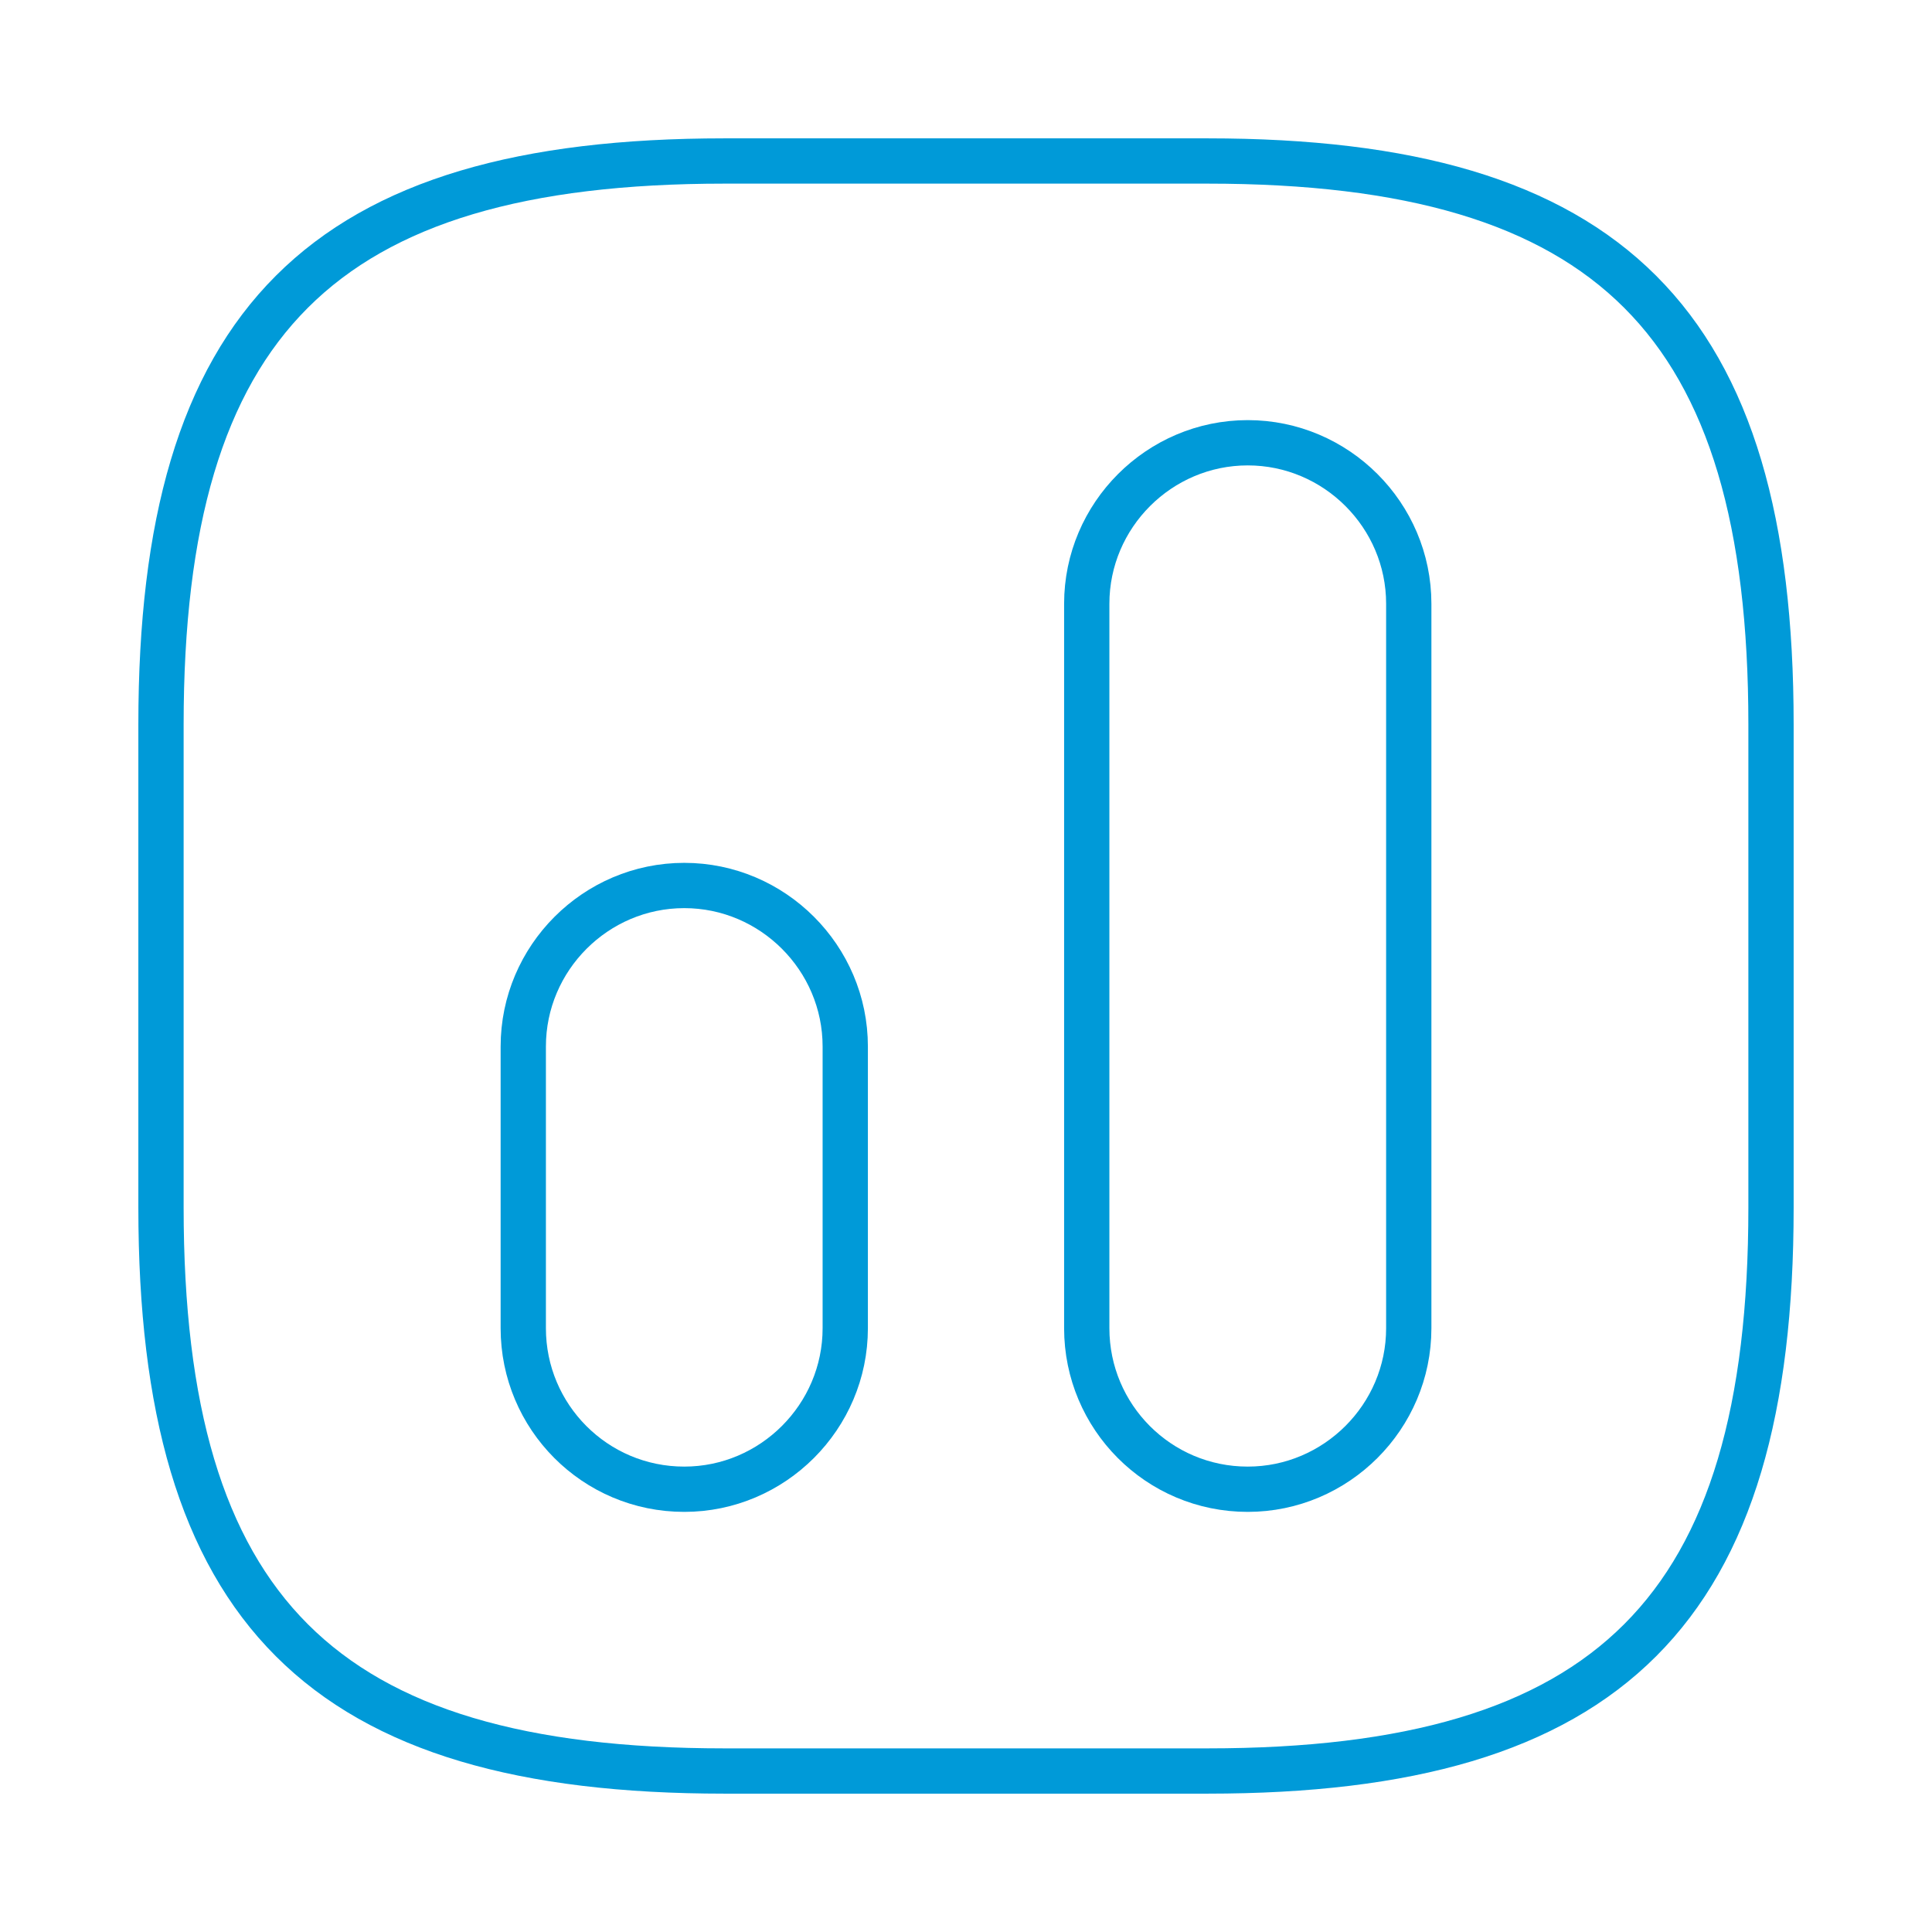
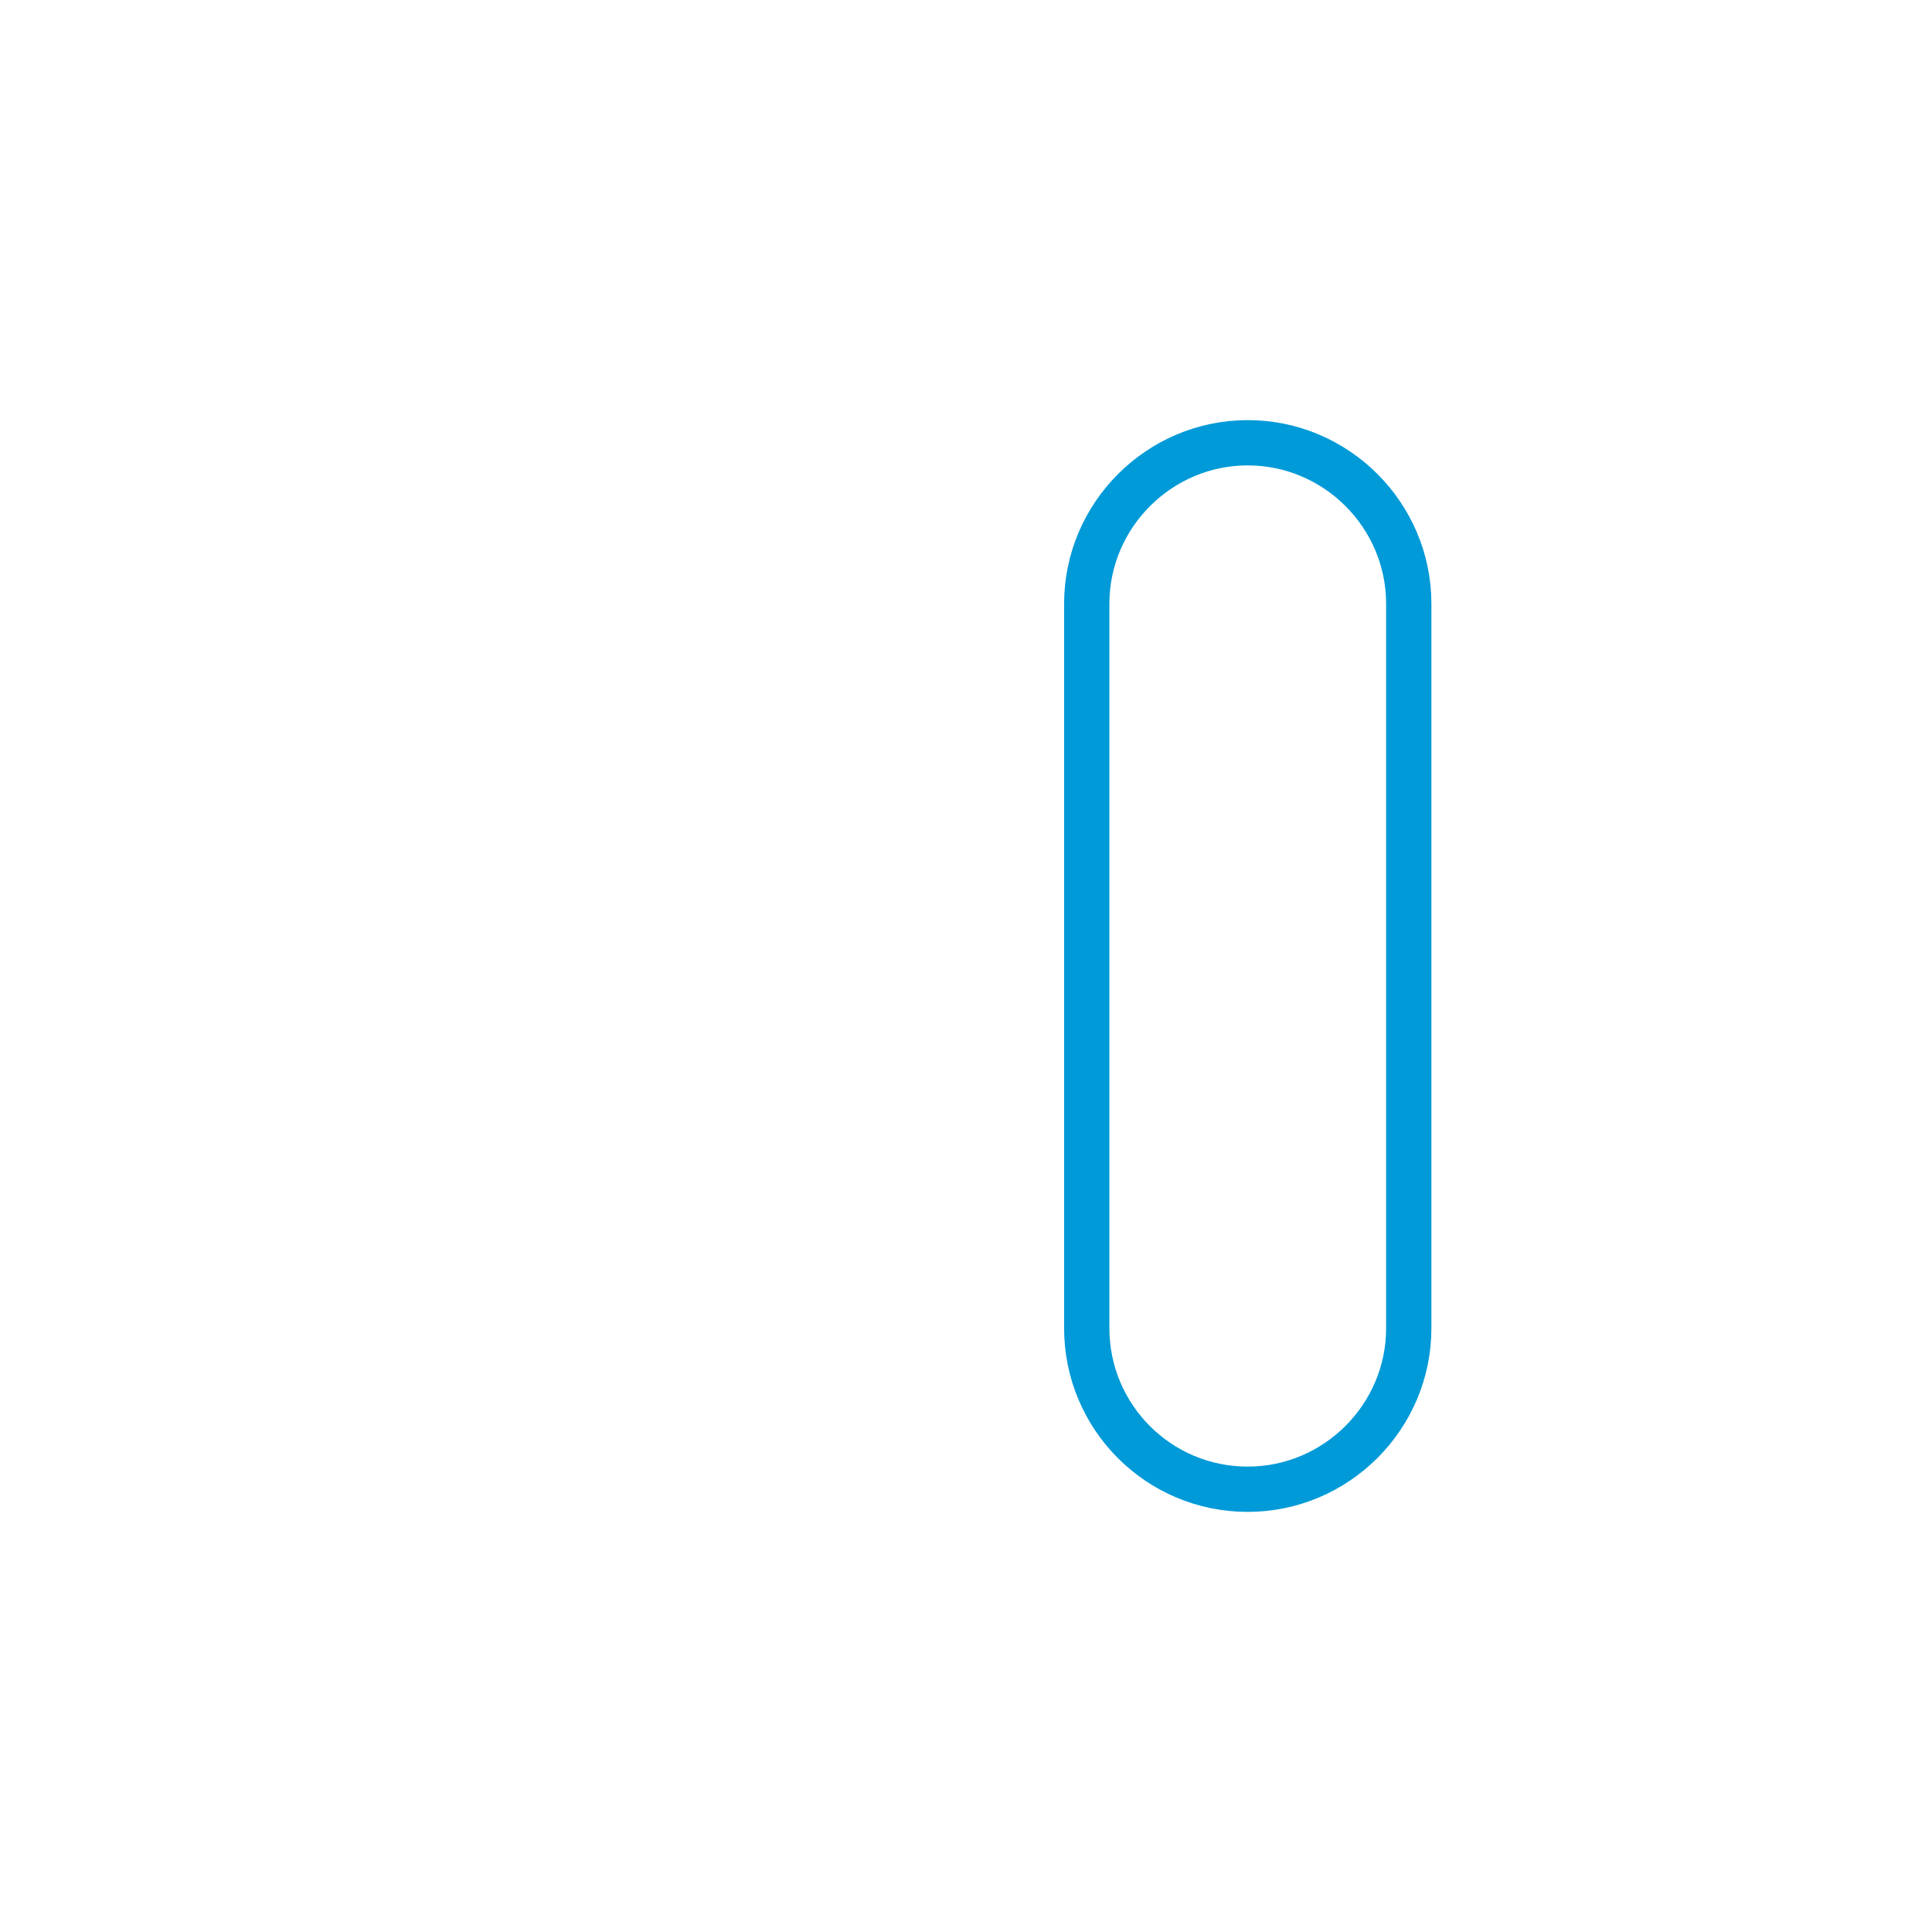
<svg xmlns="http://www.w3.org/2000/svg" width="64" height="64" viewBox="0 0 64 64" fill="none">
-   <path d="M24 58.667H40C53.334 58.667 58.667 53.333 58.667 40V24C58.667 10.667 53.334 5.333 40 5.333H24C10.667 5.333 5.333 10.667 5.333 24V40C5.333 53.333 10.667 58.667 24 58.667Z" stroke="#009AD8" stroke-width="1.5" stroke-linecap="round" stroke-linejoin="round" />
  <path d="M41.333 49.333C44.267 49.333 46.667 46.933 46.667 44V20C46.667 17.067 44.267 14.667 41.333 14.667C38.4 14.667 36 17.067 36 20V44C36 46.933 38.373 49.333 41.333 49.333Z" stroke="#009AD8" stroke-width="1.5" stroke-linecap="round" stroke-linejoin="round" />
-   <path d="M22.667 49.333C25.6 49.333 28 46.933 28 44V34.667C28 31.733 25.6 29.333 22.667 29.333C19.733 29.333 17.334 31.733 17.334 34.667V44C17.334 46.933 19.707 49.333 22.667 49.333Z" stroke="#009AD8" stroke-width="1.5" stroke-linecap="round" stroke-linejoin="round" />
</svg>